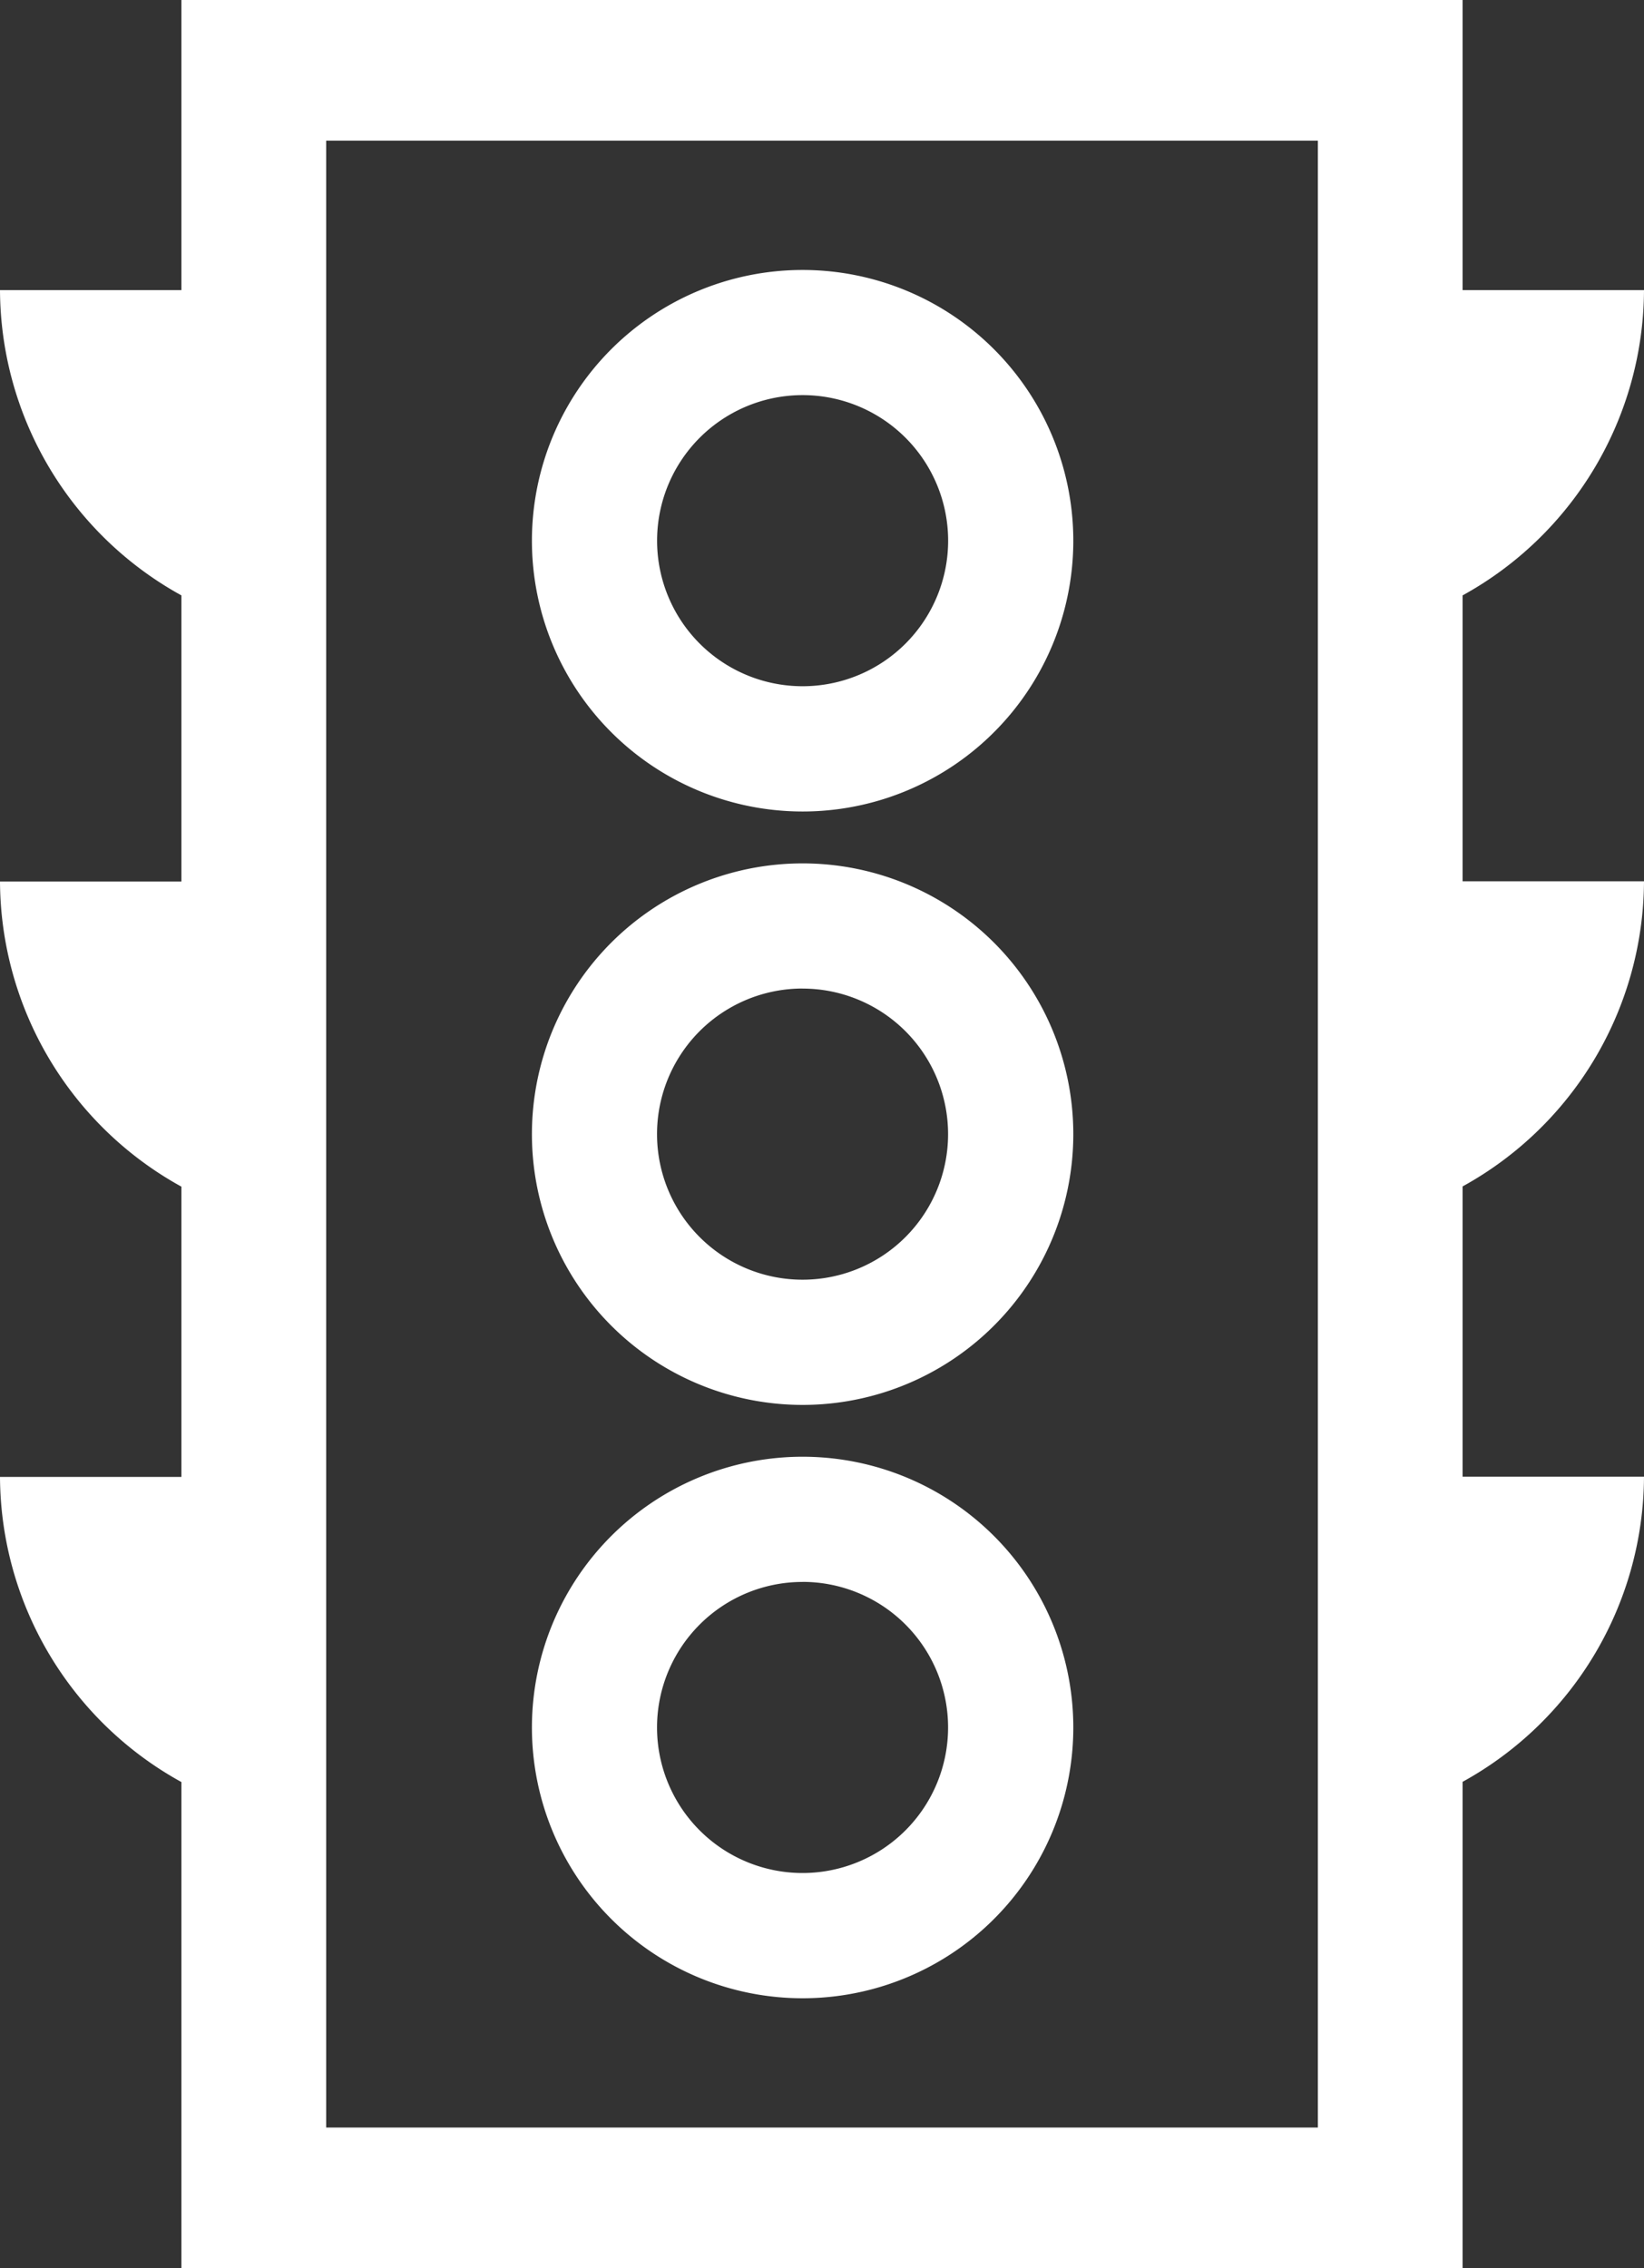
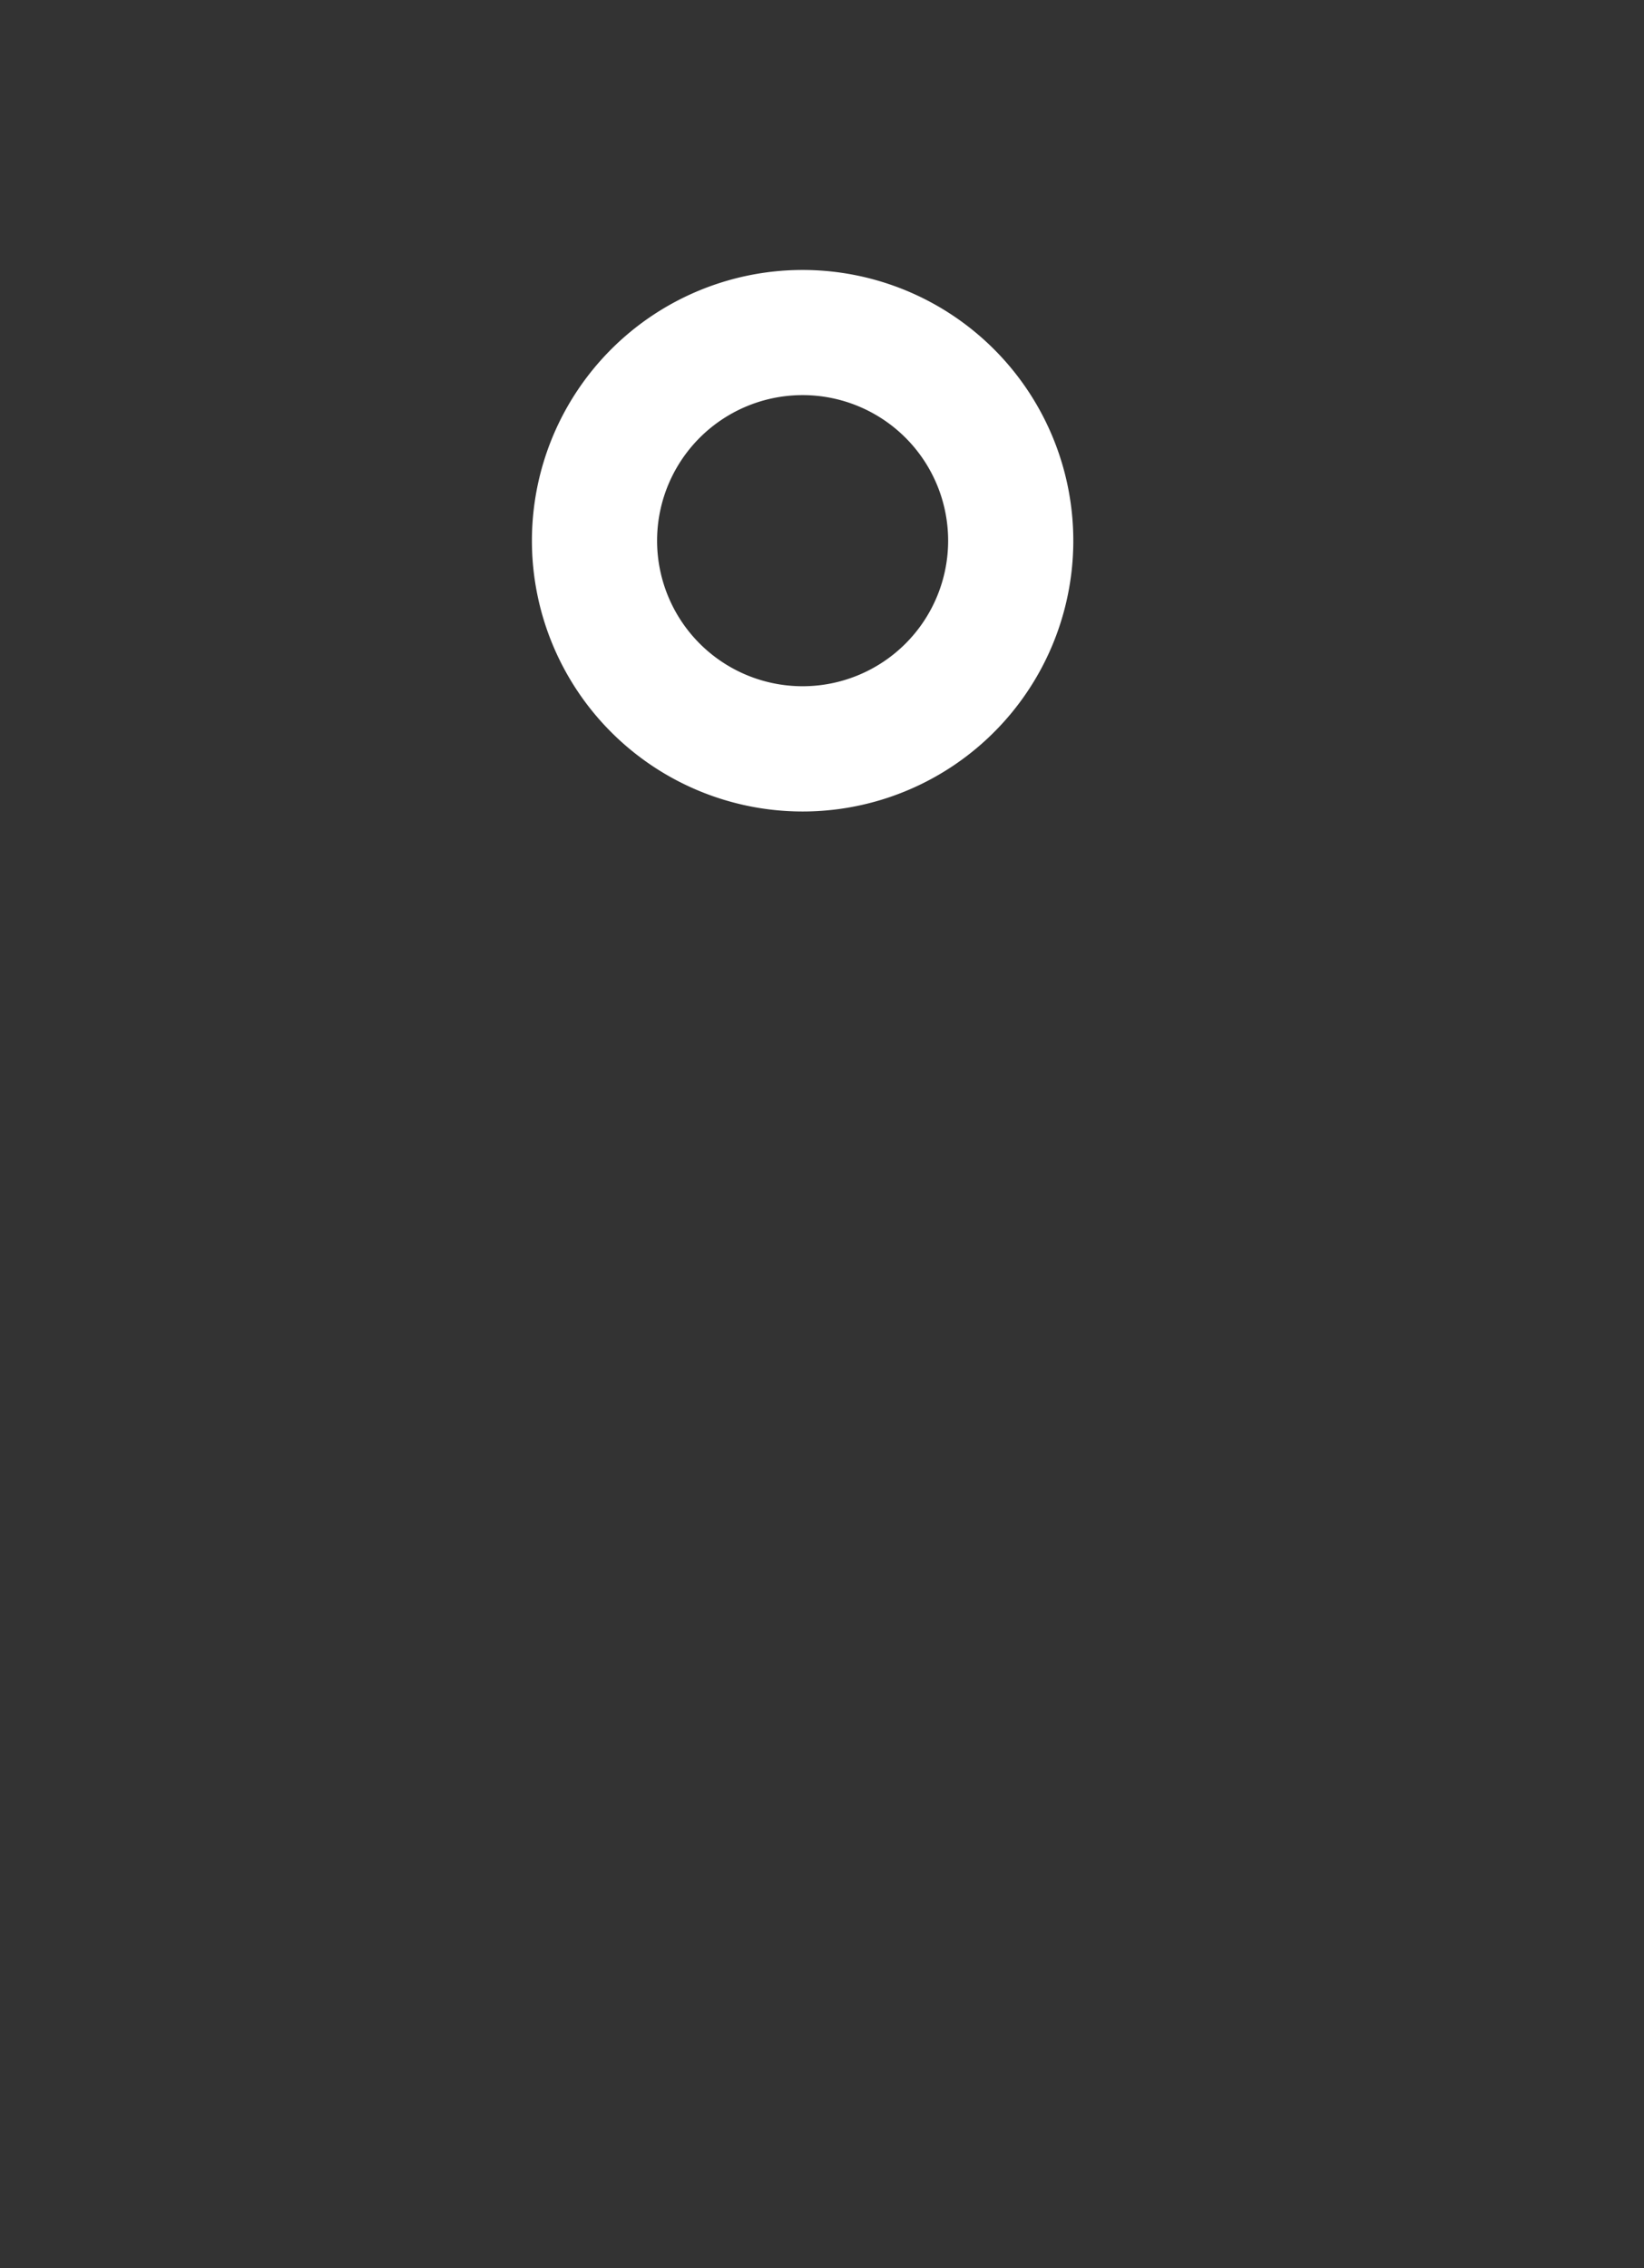
<svg xmlns="http://www.w3.org/2000/svg" width="29" height="40" viewBox="0 0 29 40">
  <rect x="0" y="0" width="29" height="40" fill="#333333" stroke="none" />
  <defs>
    <style>.a{fill:#fff;}</style>
  </defs>
  <path class="a" d="M8.98,11.685A4.775,4.775,0,1,0,4.206,6.91,4.776,4.776,0,0,0,8.98,11.685Zm0-7.343A2.567,2.567,0,1,1,6.414,6.91,2.567,2.567,0,0,1,8.98,4.342Z" transform="translate(5.177 2.626)" />
-   <path class="a" d="M8.98,21.134a4.775,4.775,0,1,0-4.774-4.775A4.776,4.776,0,0,0,8.98,21.134Zm0-7.343a2.567,2.567,0,1,1-2.567,2.567A2.567,2.567,0,0,1,8.98,13.792Z" transform="translate(5.177 14.106)" />
-   <path class="a" d="M8.98,16.41a4.775,4.775,0,1,0-4.774-4.775A4.775,4.775,0,0,0,8.98,16.41Zm0-7.342a2.567,2.567,0,1,1-2.567,2.567A2.567,2.567,0,0,1,8.98,9.067Z" transform="translate(5.177 8.366)" />
-   <path class="a" d="M29,15.542H25.8V10.5A6.176,6.176,0,0,0,29,5.116H25.8V0H3.2V5.116H0A6.176,6.176,0,0,0,3.2,10.5v5.046H0a6.176,6.176,0,0,0,3.2,5.381v5.119H0a6.176,6.176,0,0,0,3.2,5.381V40H25.8V31.423A6.177,6.177,0,0,0,29,26.041H25.8V20.923A6.176,6.176,0,0,0,29,15.542ZM23.247,37.52H5.754V2.48H23.247Z" transform="translate(0)" />
</svg>